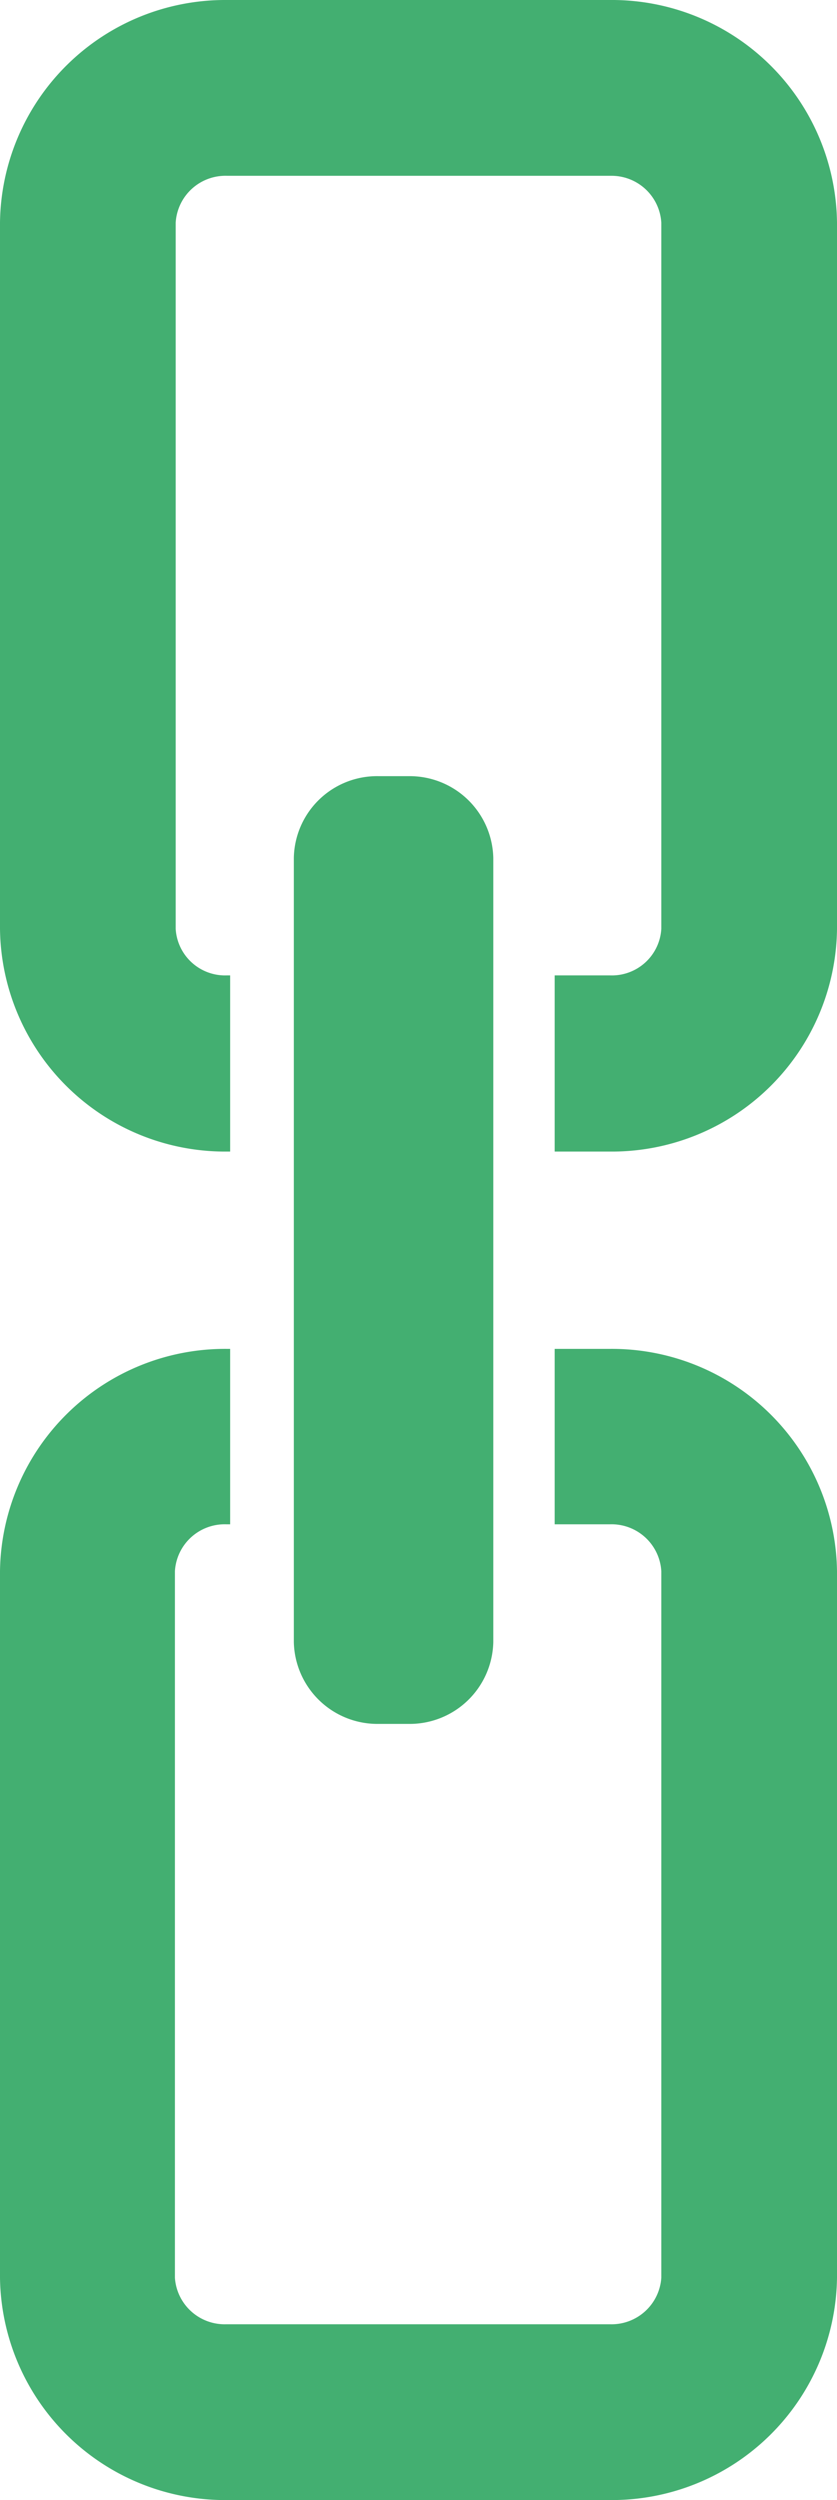
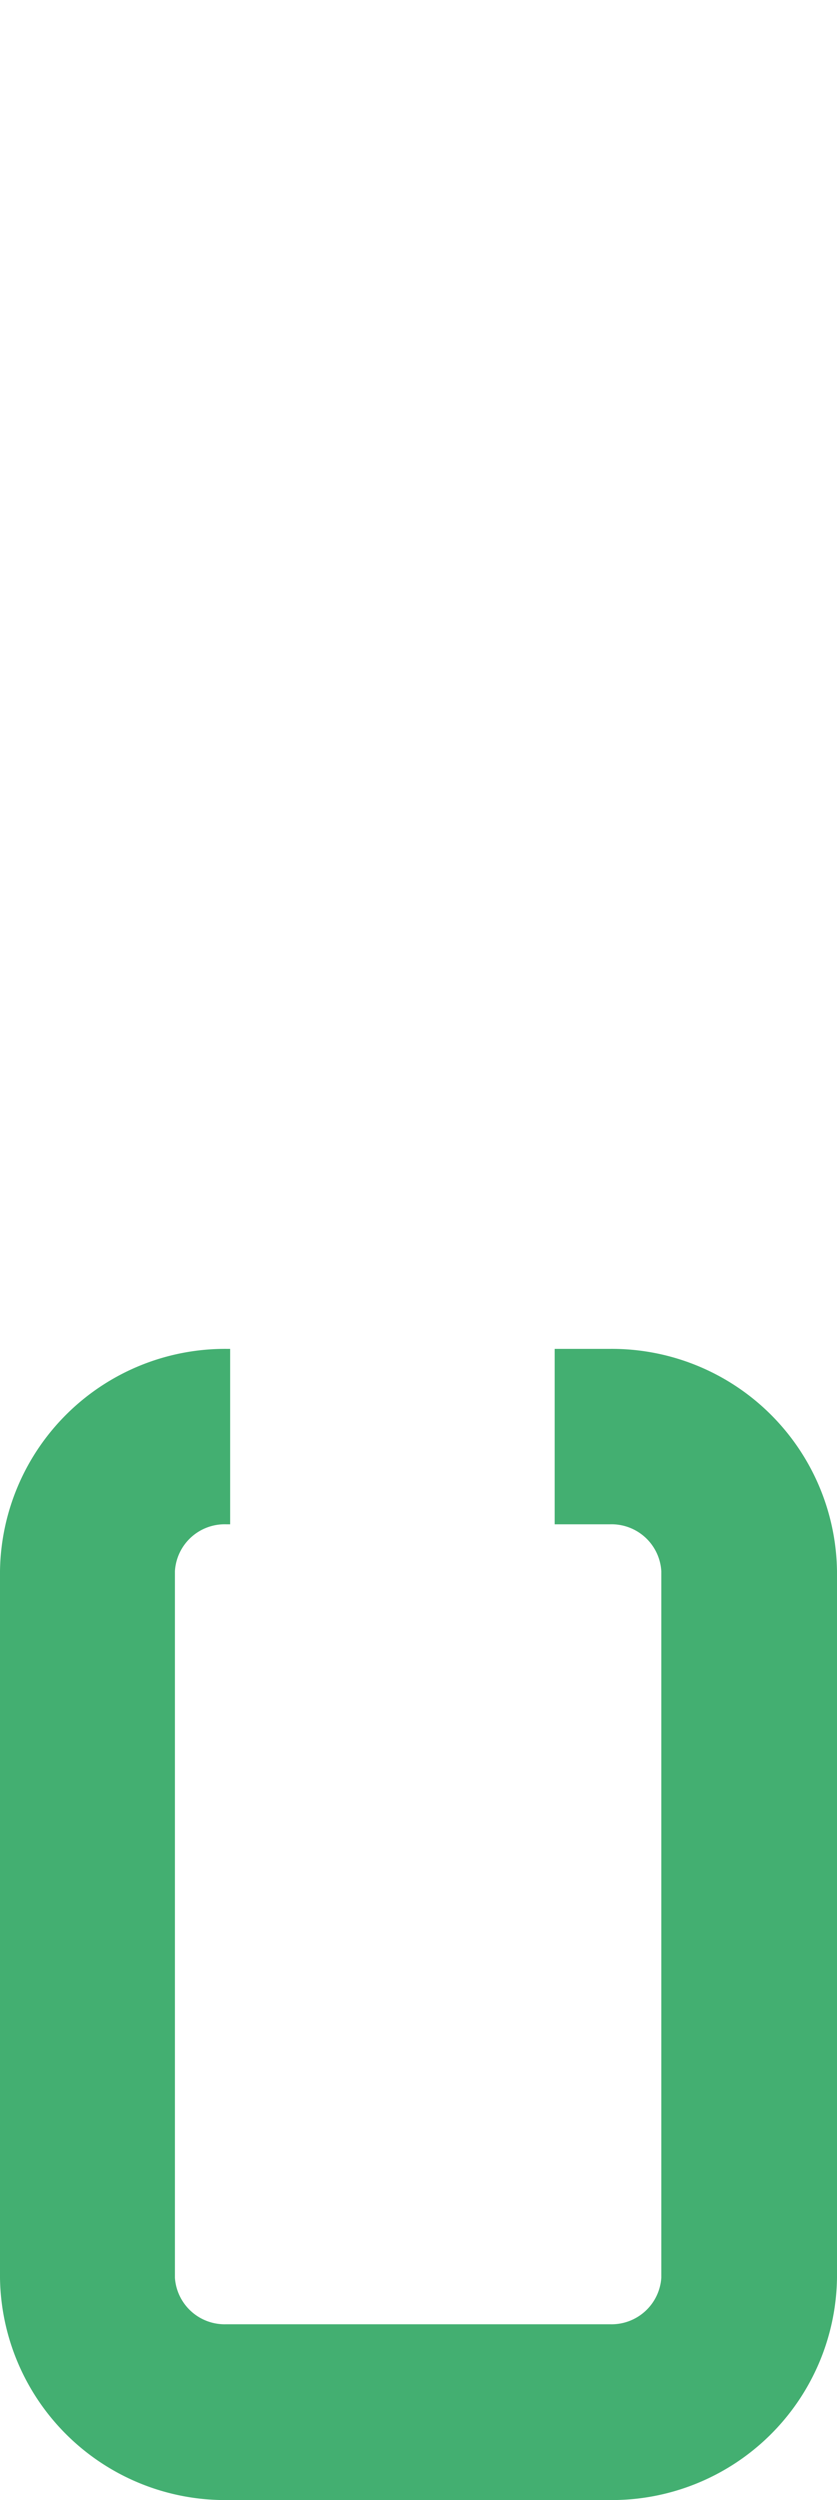
<svg xmlns="http://www.w3.org/2000/svg" id="Layer_1" data-name="Layer 1" viewBox="0 0 21.82 65.13">
  <defs>
    <style>.cls-1{fill:#43af71;}</style>
  </defs>
  <title>2_1</title>
-   <path class="cls-1" d="M10.64,44.91H9.88a2.18,2.18,0,0,1-2.22-2.13V22.35a2.17,2.17,0,0,1,2.22-2.13h.76a2.18,2.18,0,0,1,2.22,2.13V42.78A2.18,2.18,0,0,1,10.64,44.91Z" />
-   <path class="cls-1" d="M14.46,30H15.9a5.87,5.87,0,0,0,5.92-5.79V5.8A5.87,5.87,0,0,0,15.9,0h-10A5.87,5.87,0,0,0,0,5.8V24.2A5.87,5.87,0,0,0,5.92,30H6V25.41H5.92A1.29,1.29,0,0,1,4.58,24.2V5.8A1.3,1.3,0,0,1,5.92,4.58h10A1.3,1.3,0,0,1,17.24,5.8V24.2a1.29,1.29,0,0,1-1.34,1.21H14.46Z" />
  <path class="cls-1" d="M21.82,59.34V40.93a5.87,5.87,0,0,0-5.92-5.79H14.46v4.57H15.9a1.3,1.3,0,0,1,1.34,1.22V59.34a1.3,1.3,0,0,1-1.34,1.21h-10a1.3,1.3,0,0,1-1.34-1.21V40.93a1.3,1.3,0,0,1,1.34-1.22H6V35.14H5.92A5.87,5.87,0,0,0,0,40.93V59.34a5.87,5.87,0,0,0,5.92,5.79h10A5.87,5.87,0,0,0,21.82,59.34Z" />
</svg>